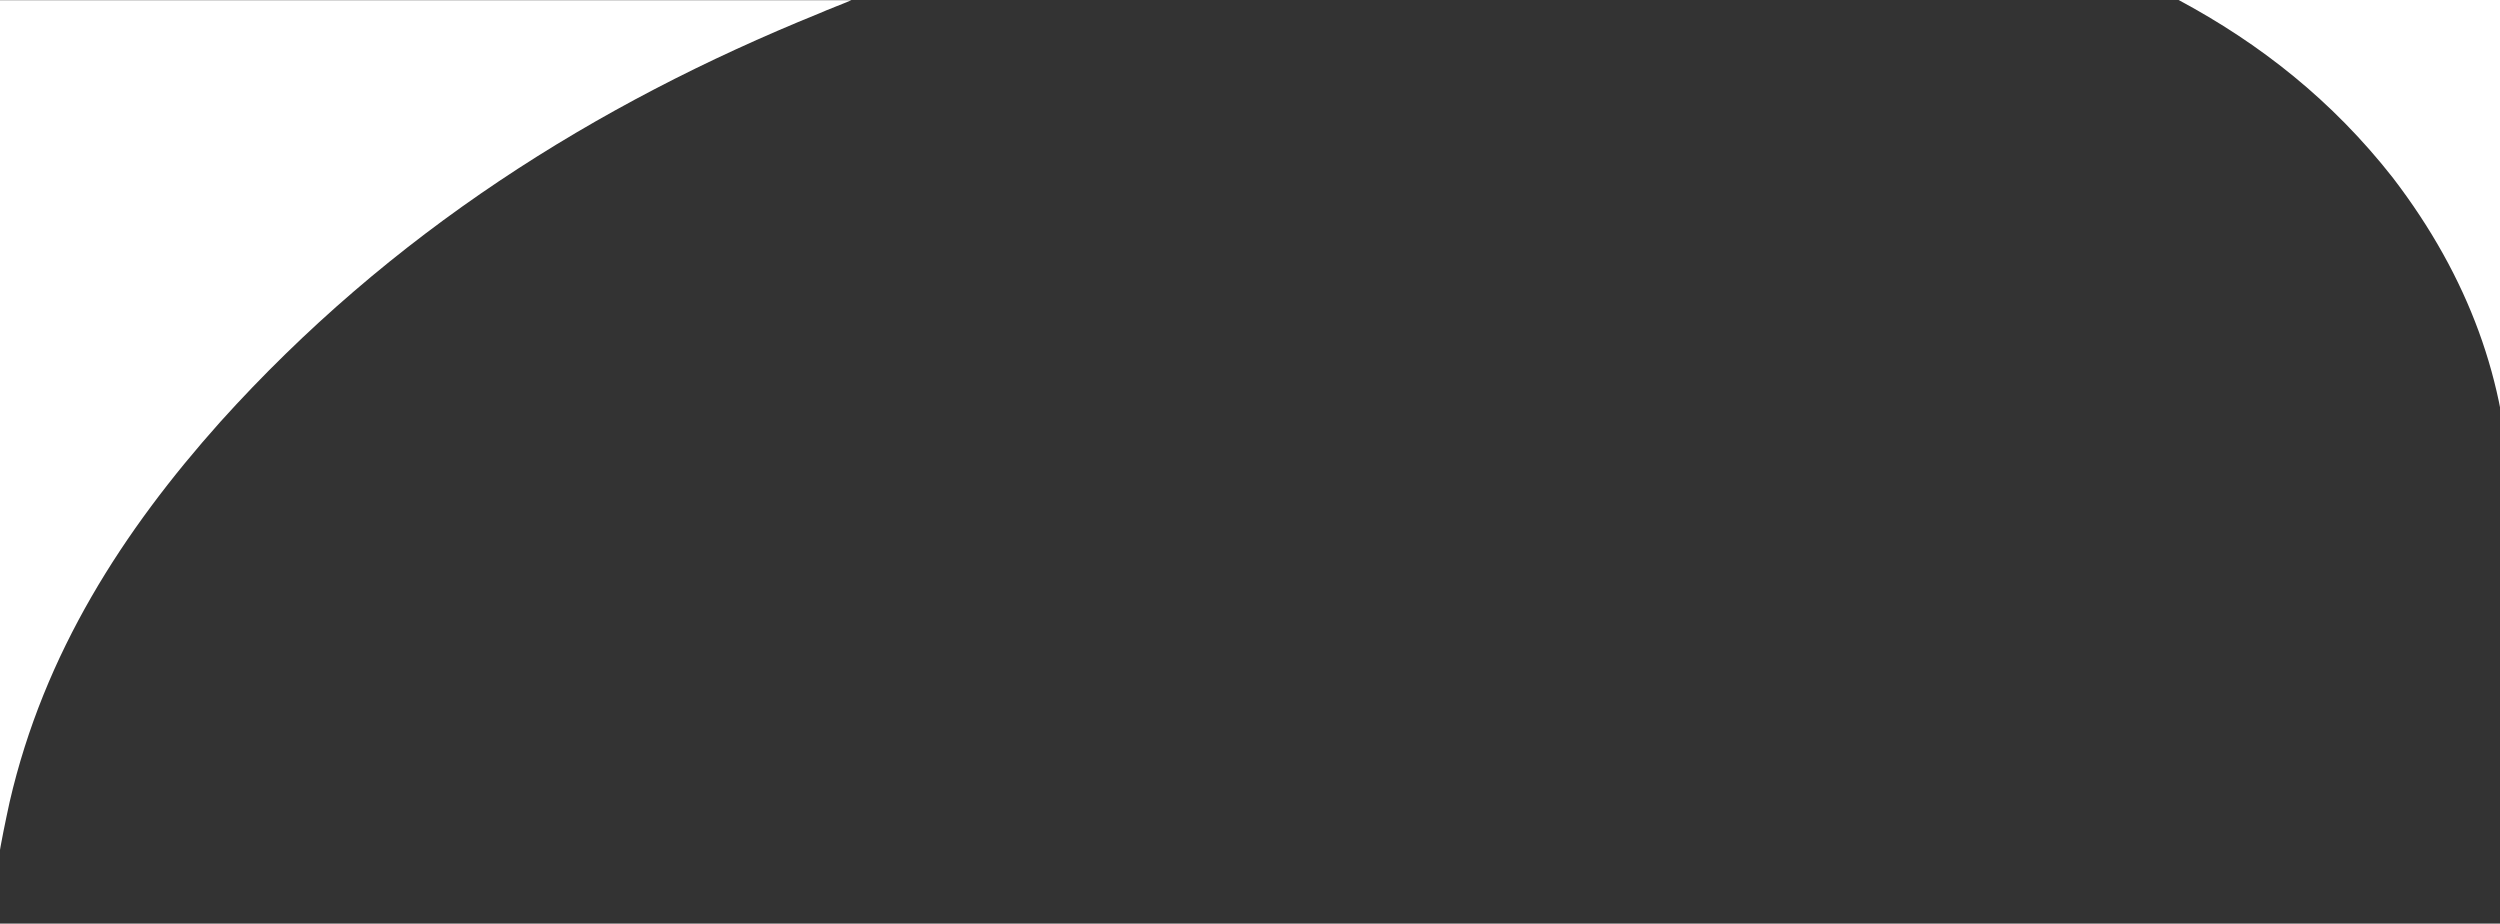
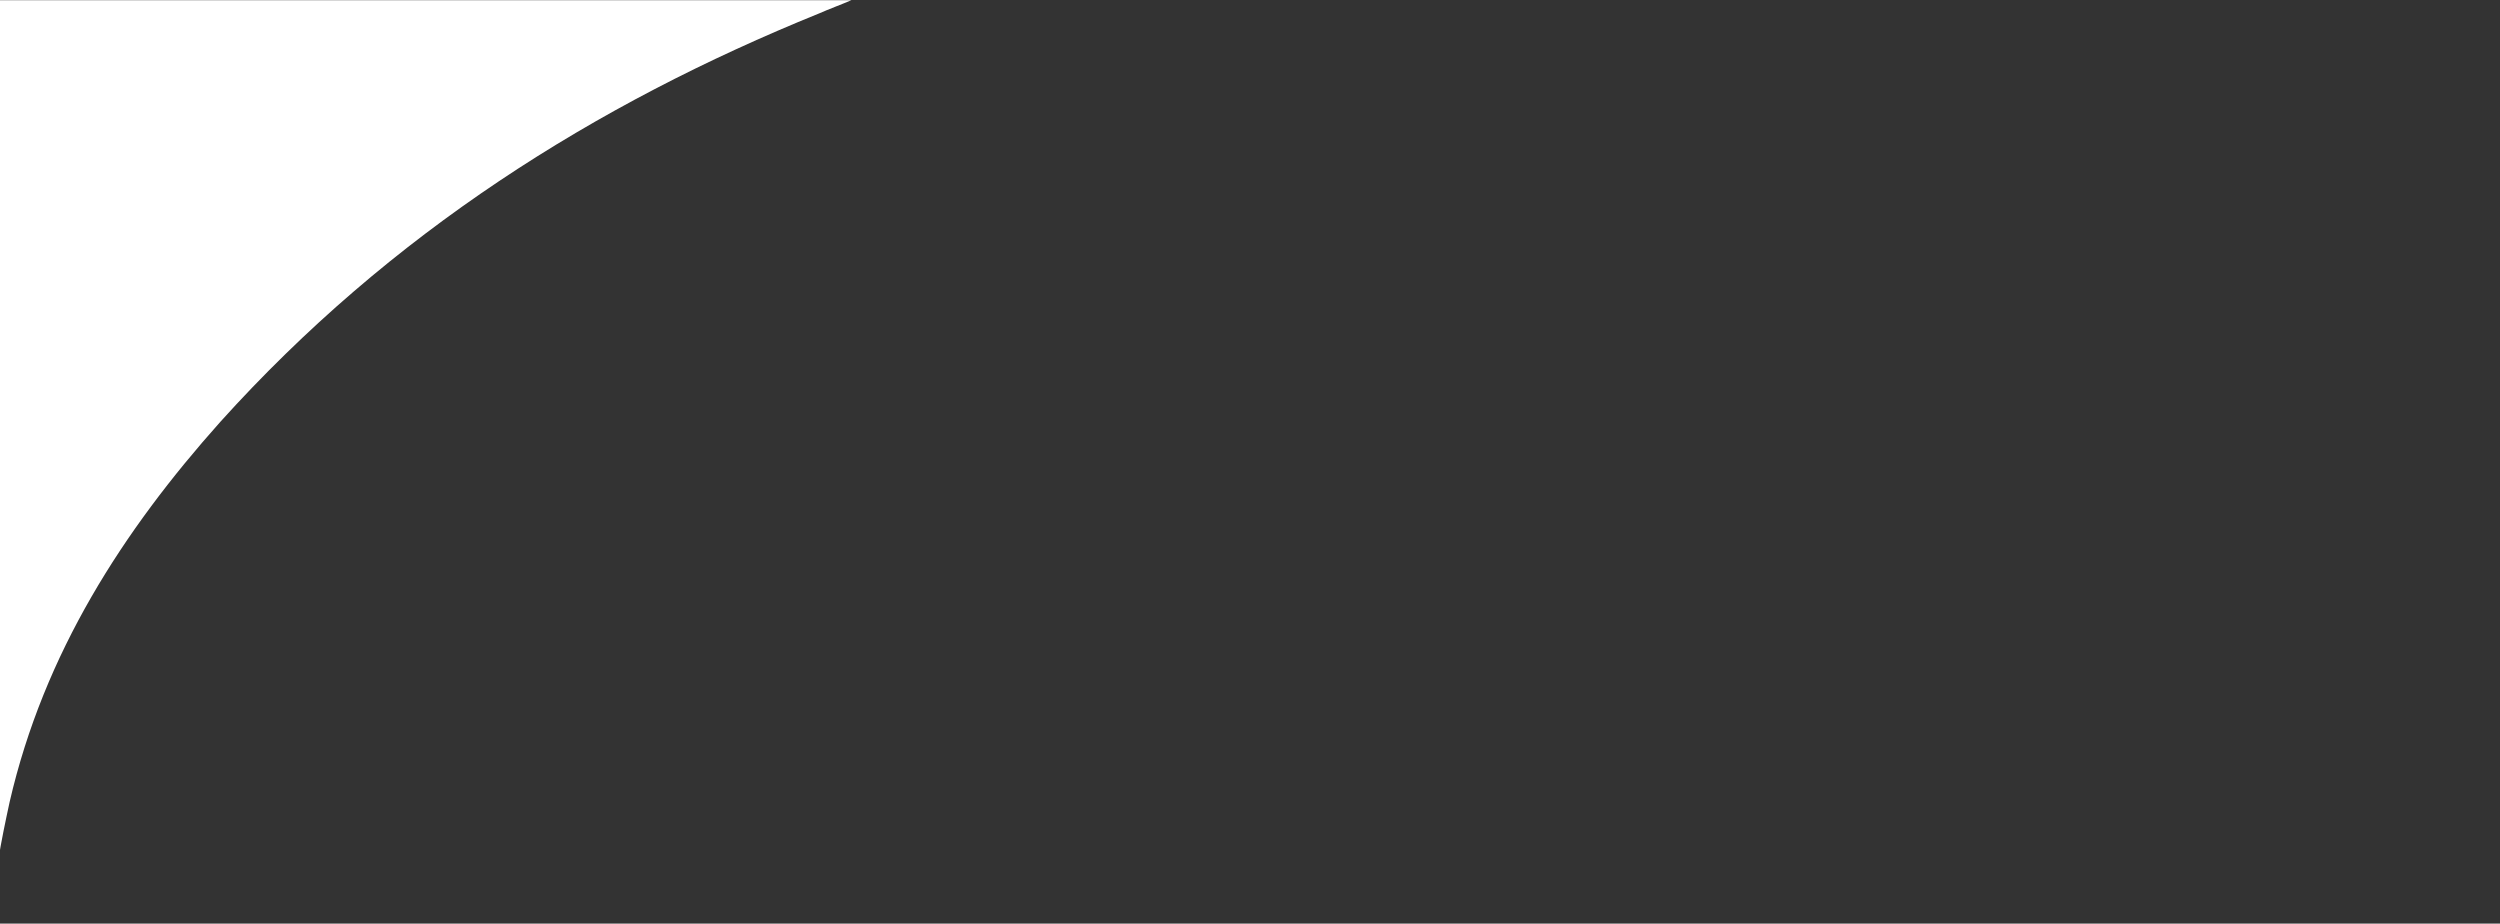
<svg xmlns="http://www.w3.org/2000/svg" version="1.1" id="Layer_1" x="0px" y="0px" width="1440px" height="532px" viewBox="0 0 1440 532" enable-background="new 0 0 1440 532" xml:space="preserve">
  <rect x="0" y="0" width="1440" height="532" fill="#333333" stroke="none" />
  <g>
-     <path fill="#FFFFFF" d="M1445.5,0h-190.619c46.99,25.189,88.422,57.804,123.386,102.361   c44.116,57.583,65.472,118.182,67.233,181.319V0L1445.5,0z" />
    <path fill="#FFFFFF" d="M-4.5,0.1v530.28h0.167c0.305-22.882,4.953-45.663,9.902-68.544   c19.808-85.704,65.28-156.053,121.266-218.773C224.754,134.376,342.479,60.111,471.827,7.727   c5.863-2.609,12.833-5.118,18.595-7.626L-4.5,0.1L-4.5,0.1z" />
  </g>
</svg>